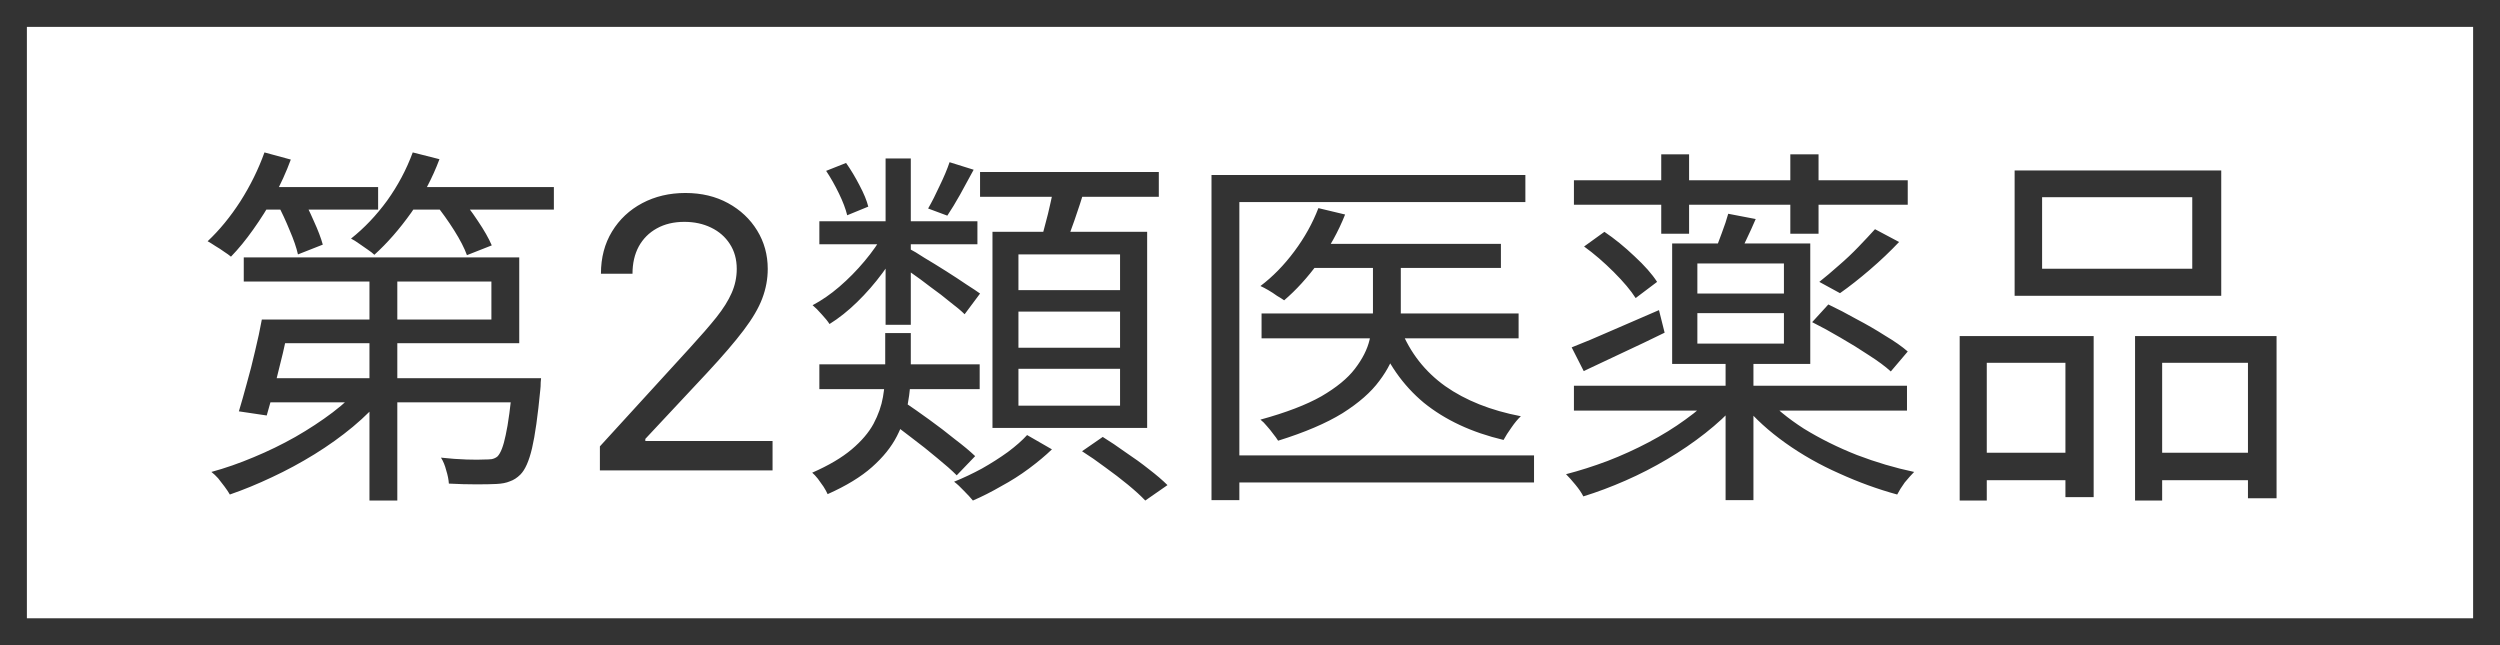
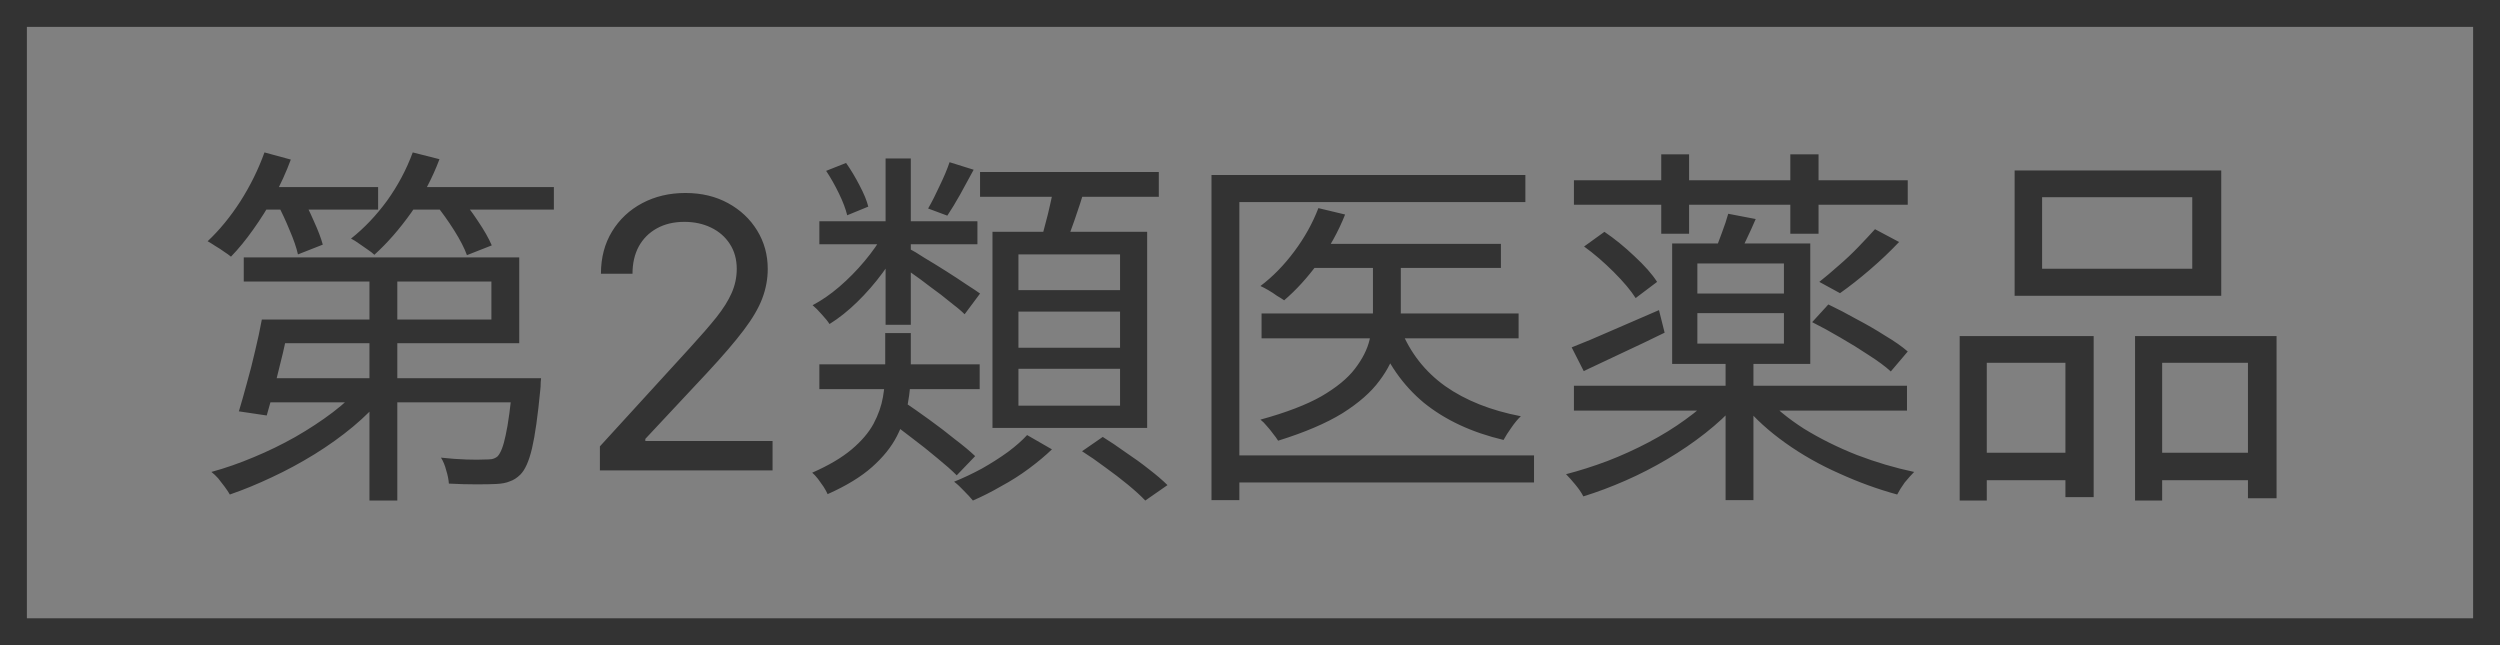
<svg xmlns="http://www.w3.org/2000/svg" width="93" height="24" viewBox="0 0 93 24" fill="none">
  <rect x="0" y="0" width="93" height="24" fill="#808080" stroke="none" />
-   <rect x="0.5" y="0.5" width="92" height="23" fill="white" />
  <rect x="0.5" y="0.5" width="92" height="23" stroke="#333333" />
  <path d="M10.286 11.886H18.28V10.472H9.068V9.576H19.316V12.768H10.286V11.886ZM9.74 11.886H10.79C10.715 12.278 10.626 12.693 10.524 13.132C10.421 13.561 10.318 13.977 10.216 14.378C10.113 14.779 10.015 15.139 9.922 15.456L8.886 15.302C8.979 14.994 9.077 14.649 9.18 14.266C9.292 13.874 9.394 13.473 9.488 13.062C9.59 12.642 9.674 12.25 9.74 11.886ZM9.894 14.07H19.344V14.966H9.628L9.894 14.07ZM19.078 14.07H20.128C20.128 14.07 20.123 14.121 20.114 14.224C20.114 14.327 20.109 14.415 20.1 14.49C20.006 15.47 19.904 16.198 19.792 16.674C19.68 17.15 19.535 17.477 19.358 17.654C19.236 17.775 19.106 17.859 18.966 17.906C18.835 17.962 18.667 17.995 18.462 18.004C18.284 18.013 18.037 18.018 17.72 18.018C17.402 18.018 17.062 18.009 16.698 17.99C16.688 17.841 16.656 17.677 16.6 17.5C16.553 17.313 16.488 17.155 16.404 17.024C16.74 17.061 17.057 17.085 17.356 17.094C17.664 17.103 17.878 17.103 18 17.094C18.121 17.094 18.219 17.089 18.294 17.08C18.378 17.061 18.448 17.029 18.504 16.982C18.625 16.861 18.728 16.595 18.812 16.184C18.905 15.773 18.994 15.111 19.078 14.196V14.07ZM13.744 9.814H14.78V18.62H13.744V9.814ZM13.464 14.336L14.29 14.714C13.963 15.115 13.576 15.503 13.128 15.876C12.689 16.24 12.213 16.581 11.7 16.898C11.186 17.215 10.659 17.5 10.118 17.752C9.586 18.004 9.063 18.219 8.55 18.396C8.503 18.312 8.438 18.214 8.354 18.102C8.279 17.999 8.2 17.897 8.116 17.794C8.032 17.701 7.948 17.621 7.864 17.556C8.377 17.416 8.9 17.234 9.432 17.01C9.973 16.786 10.491 16.534 10.986 16.254C11.49 15.965 11.952 15.661 12.372 15.344C12.801 15.017 13.165 14.681 13.464 14.336ZM9.544 6.958H14.066V7.798H9.544V6.958ZM14.948 6.958H20.604V7.798H14.948V6.958ZM9.838 5.67L10.818 5.936C10.65 6.393 10.444 6.846 10.202 7.294C9.959 7.733 9.698 8.148 9.418 8.54C9.147 8.923 8.872 9.259 8.592 9.548C8.526 9.492 8.442 9.431 8.34 9.366C8.237 9.291 8.13 9.221 8.018 9.156C7.906 9.081 7.808 9.021 7.724 8.974C8.162 8.563 8.568 8.069 8.942 7.49C9.315 6.902 9.614 6.295 9.838 5.67ZM15.354 5.67L16.348 5.922C16.086 6.622 15.736 7.285 15.298 7.91C14.859 8.526 14.402 9.049 13.926 9.478C13.87 9.422 13.786 9.357 13.674 9.282C13.571 9.207 13.464 9.133 13.352 9.058C13.249 8.983 13.151 8.923 13.058 8.876C13.552 8.484 14 8.013 14.402 7.462C14.803 6.902 15.12 6.305 15.354 5.67ZM10.328 7.602L11.21 7.28C11.368 7.56 11.522 7.873 11.672 8.218C11.83 8.563 11.942 8.857 12.008 9.1L11.084 9.464C11.028 9.212 10.925 8.913 10.776 8.568C10.636 8.223 10.486 7.901 10.328 7.602ZM16.194 7.588L17.062 7.28C17.304 7.551 17.542 7.863 17.776 8.218C18.009 8.563 18.182 8.867 18.294 9.128L17.37 9.492C17.276 9.231 17.118 8.923 16.894 8.568C16.67 8.213 16.436 7.887 16.194 7.588ZM22.316 17.5V16.605L25.677 12.926C26.071 12.495 26.396 12.121 26.651 11.803C26.906 11.481 27.095 11.18 27.218 10.898C27.344 10.613 27.407 10.314 27.407 10.003C27.407 9.645 27.32 9.335 27.148 9.073C26.979 8.811 26.747 8.609 26.452 8.467C26.157 8.324 25.826 8.253 25.458 8.253C25.067 8.253 24.725 8.334 24.434 8.496C24.145 8.656 23.922 8.879 23.762 9.168C23.607 9.456 23.529 9.794 23.529 10.182H22.355C22.355 9.585 22.493 9.062 22.768 8.611C23.043 8.16 23.418 7.809 23.892 7.557C24.369 7.305 24.904 7.179 25.497 7.179C26.094 7.179 26.623 7.305 27.084 7.557C27.544 7.809 27.905 8.148 28.167 8.576C28.429 9.004 28.56 9.479 28.56 10.003C28.56 10.377 28.492 10.744 28.356 11.102C28.224 11.456 27.992 11.852 27.66 12.29C27.332 12.724 26.876 13.254 26.293 13.881L24.006 16.327V16.406H28.739V17.5H22.316ZM30.48 13.552H36.444V14.476H30.48V13.552ZM30.48 8.232H36.36V9.086H30.48V8.232ZM35.324 6.034L36.22 6.314C36.052 6.622 35.884 6.93 35.716 7.238C35.548 7.537 35.39 7.798 35.24 8.022L34.526 7.756C34.666 7.513 34.811 7.229 34.96 6.902C35.119 6.575 35.24 6.286 35.324 6.034ZM32.944 5.894H33.882V12.082H32.944V5.894ZM30.732 6.356L31.474 6.062C31.652 6.314 31.82 6.594 31.978 6.902C32.137 7.201 32.244 7.462 32.3 7.686L31.516 8.008C31.46 7.775 31.358 7.504 31.208 7.196C31.059 6.888 30.9 6.608 30.732 6.356ZM32.972 15.582L33.63 14.952C33.92 15.148 34.232 15.367 34.568 15.61C34.904 15.853 35.222 16.095 35.52 16.338C35.828 16.571 36.08 16.781 36.276 16.968L35.59 17.682C35.404 17.495 35.161 17.281 34.862 17.038C34.564 16.786 34.246 16.534 33.91 16.282C33.574 16.021 33.262 15.787 32.972 15.582ZM33.826 9.254C33.957 9.319 34.144 9.431 34.386 9.59C34.638 9.739 34.904 9.903 35.184 10.08C35.464 10.257 35.721 10.425 35.954 10.584C36.188 10.733 36.356 10.845 36.458 10.92L35.884 11.69C35.763 11.569 35.586 11.419 35.352 11.242C35.128 11.055 34.886 10.869 34.624 10.682C34.372 10.486 34.125 10.304 33.882 10.136C33.64 9.959 33.444 9.823 33.294 9.73L33.826 9.254ZM32.874 8.694L33.574 8.96C33.378 9.352 33.131 9.749 32.832 10.15C32.543 10.542 32.226 10.906 31.88 11.242C31.544 11.569 31.204 11.839 30.858 12.054C30.793 11.951 30.695 11.83 30.564 11.69C30.443 11.55 30.331 11.438 30.228 11.354C30.564 11.177 30.896 10.948 31.222 10.668C31.558 10.379 31.871 10.061 32.16 9.716C32.45 9.371 32.688 9.03 32.874 8.694ZM36.458 6.398H43.108V7.322H36.458V6.398ZM37.886 11.592V12.936H41.666V11.592H37.886ZM37.886 13.72V15.092H41.666V13.72H37.886ZM37.886 9.464V10.794H41.666V9.464H37.886ZM36.92 8.624H42.674V15.918H36.92V8.624ZM39.216 6.832L40.364 6.986C40.243 7.387 40.112 7.789 39.972 8.19C39.832 8.591 39.702 8.941 39.58 9.24L38.684 9.058C38.75 8.853 38.815 8.619 38.88 8.358C38.955 8.087 39.02 7.821 39.076 7.56C39.142 7.289 39.188 7.047 39.216 6.832ZM38.208 16.184L39.132 16.716C38.89 16.949 38.605 17.187 38.278 17.43C37.952 17.673 37.606 17.892 37.242 18.088C36.888 18.293 36.538 18.471 36.192 18.62C36.108 18.517 35.996 18.396 35.856 18.256C35.726 18.116 35.604 18.004 35.492 17.92C35.838 17.78 36.183 17.617 36.528 17.43C36.874 17.234 37.196 17.029 37.494 16.814C37.793 16.59 38.031 16.38 38.208 16.184ZM40.252 16.786L41.022 16.254C41.293 16.422 41.578 16.613 41.876 16.828C42.184 17.033 42.474 17.243 42.744 17.458C43.024 17.673 43.253 17.869 43.43 18.046L42.604 18.62C42.446 18.452 42.231 18.256 41.96 18.032C41.699 17.817 41.419 17.603 41.12 17.388C40.822 17.164 40.532 16.963 40.252 16.786ZM32.93 12.39H33.882V13.832C33.882 14.215 33.845 14.611 33.77 15.022C33.705 15.423 33.57 15.825 33.364 16.226C33.159 16.627 32.851 17.01 32.44 17.374C32.03 17.738 31.479 18.074 30.788 18.382C30.751 18.298 30.7 18.205 30.634 18.102C30.569 18.009 30.499 17.911 30.424 17.808C30.35 17.715 30.28 17.64 30.214 17.584C30.83 17.313 31.32 17.024 31.684 16.716C32.048 16.408 32.319 16.091 32.496 15.764C32.674 15.428 32.79 15.097 32.846 14.77C32.902 14.443 32.93 14.121 32.93 13.804V12.39ZM48.764 9.072H55.834V9.968H48.764V9.072ZM46.93 11.662H56.492V12.586H46.93V11.662ZM51.074 9.394H52.11V11.62C52.11 12.04 52.054 12.465 51.942 12.894C51.84 13.323 51.63 13.748 51.312 14.168C51.004 14.588 50.547 14.989 49.94 15.372C49.334 15.745 48.536 16.086 47.546 16.394C47.5 16.319 47.439 16.235 47.364 16.142C47.29 16.039 47.21 15.941 47.126 15.848C47.052 15.755 46.972 15.675 46.888 15.61C47.84 15.349 48.596 15.059 49.156 14.742C49.716 14.415 50.132 14.075 50.402 13.72C50.682 13.356 50.864 12.997 50.948 12.642C51.032 12.278 51.074 11.933 51.074 11.606V9.394ZM49.044 7.742L50.038 7.98C49.786 8.615 49.455 9.212 49.044 9.772C48.643 10.323 48.218 10.789 47.77 11.172C47.705 11.125 47.616 11.069 47.504 11.004C47.402 10.929 47.294 10.859 47.182 10.794C47.07 10.729 46.972 10.677 46.888 10.64C47.346 10.295 47.766 9.865 48.148 9.352C48.531 8.839 48.83 8.302 49.044 7.742ZM52.11 12.25C52.456 13.118 53.006 13.823 53.762 14.364C54.518 14.896 55.456 15.269 56.576 15.484C56.464 15.587 56.348 15.727 56.226 15.904C56.105 16.072 56.007 16.226 55.932 16.366C54.747 16.086 53.758 15.624 52.964 14.98C52.18 14.327 51.592 13.482 51.2 12.446L52.11 12.25ZM45.068 6.51H56.744V7.518H46.104V18.606H45.068V6.51ZM45.726 16.94H57.066V17.948H45.726V16.94ZM58.55 6.706H70.968V7.616H58.55V6.706ZM61.798 5.74H62.834V8.694H61.798V5.74ZM66.6 5.74H67.65V8.694H66.6V5.74ZM63.142 11.648V12.782H66.362V11.648H63.142ZM63.142 9.8V10.92H66.362V9.8H63.142ZM62.204 9.058H67.342V13.538H62.204V9.058ZM64.29 7.952L65.312 8.148C65.2 8.409 65.084 8.666 64.962 8.918C64.85 9.161 64.743 9.38 64.64 9.576L63.772 9.38C63.866 9.165 63.959 8.927 64.052 8.666C64.155 8.395 64.234 8.157 64.29 7.952ZM69.75 8.526L70.646 9.002C70.32 9.347 69.956 9.693 69.554 10.038C69.162 10.374 68.794 10.663 68.448 10.906L67.678 10.486C67.902 10.309 68.14 10.108 68.392 9.884C68.654 9.66 68.901 9.427 69.134 9.184C69.368 8.941 69.573 8.722 69.75 8.526ZM58.55 14.35H70.94V15.274H58.55V14.35ZM64.192 13.314H65.228V18.606H64.192V13.314ZM63.772 14.672L64.584 15.05C64.258 15.414 63.875 15.769 63.436 16.114C62.998 16.459 62.526 16.781 62.022 17.08C61.518 17.379 61 17.645 60.468 17.878C59.936 18.111 59.414 18.307 58.9 18.466C58.835 18.335 58.737 18.191 58.606 18.032C58.476 17.873 58.359 17.743 58.256 17.64C58.76 17.509 59.274 17.346 59.796 17.15C60.328 16.945 60.842 16.711 61.336 16.45C61.831 16.189 62.284 15.909 62.694 15.61C63.114 15.311 63.474 14.999 63.772 14.672ZM65.648 14.742C66.022 15.162 66.507 15.563 67.104 15.946C67.711 16.319 68.369 16.646 69.078 16.926C69.788 17.197 70.497 17.407 71.206 17.556C71.104 17.659 70.987 17.789 70.856 17.948C70.735 18.116 70.642 18.265 70.576 18.396C69.858 18.2 69.139 17.939 68.42 17.612C67.702 17.295 67.034 16.917 66.418 16.478C65.802 16.039 65.284 15.568 64.864 15.064L65.648 14.742ZM58.928 9.17L59.684 8.624C60.058 8.876 60.431 9.179 60.804 9.534C61.178 9.879 61.458 10.197 61.644 10.486L60.846 11.088C60.669 10.808 60.398 10.486 60.034 10.122C59.67 9.758 59.302 9.441 58.928 9.17ZM67.412 11.984L68.014 11.326C68.35 11.485 68.7 11.667 69.064 11.872C69.438 12.068 69.792 12.273 70.128 12.488C70.474 12.693 70.754 12.889 70.968 13.076L70.338 13.818C70.133 13.631 69.862 13.431 69.526 13.216C69.19 12.992 68.836 12.773 68.462 12.558C68.098 12.343 67.748 12.152 67.412 11.984ZM58.466 12.922C58.877 12.763 59.367 12.558 59.936 12.306C60.515 12.054 61.108 11.797 61.714 11.536L61.924 12.376C61.411 12.628 60.893 12.875 60.37 13.118C59.848 13.361 59.362 13.589 58.914 13.804L58.466 12.922ZM75.966 7.336V9.996H81.552V7.336H75.966ZM74.944 6.342H82.63V11.004H74.944V6.342ZM72.9 12.502H77.884V18.494H76.834V13.496H73.908V18.62H72.9V12.502ZM79.424 12.502H84.688V18.536H83.624V13.496H80.432V18.62H79.424V12.502ZM73.362 16.842H77.268V17.864H73.362V16.842ZM79.928 16.842H84.086V17.864H79.928V16.842Z" fill="#333333" />
</svg>